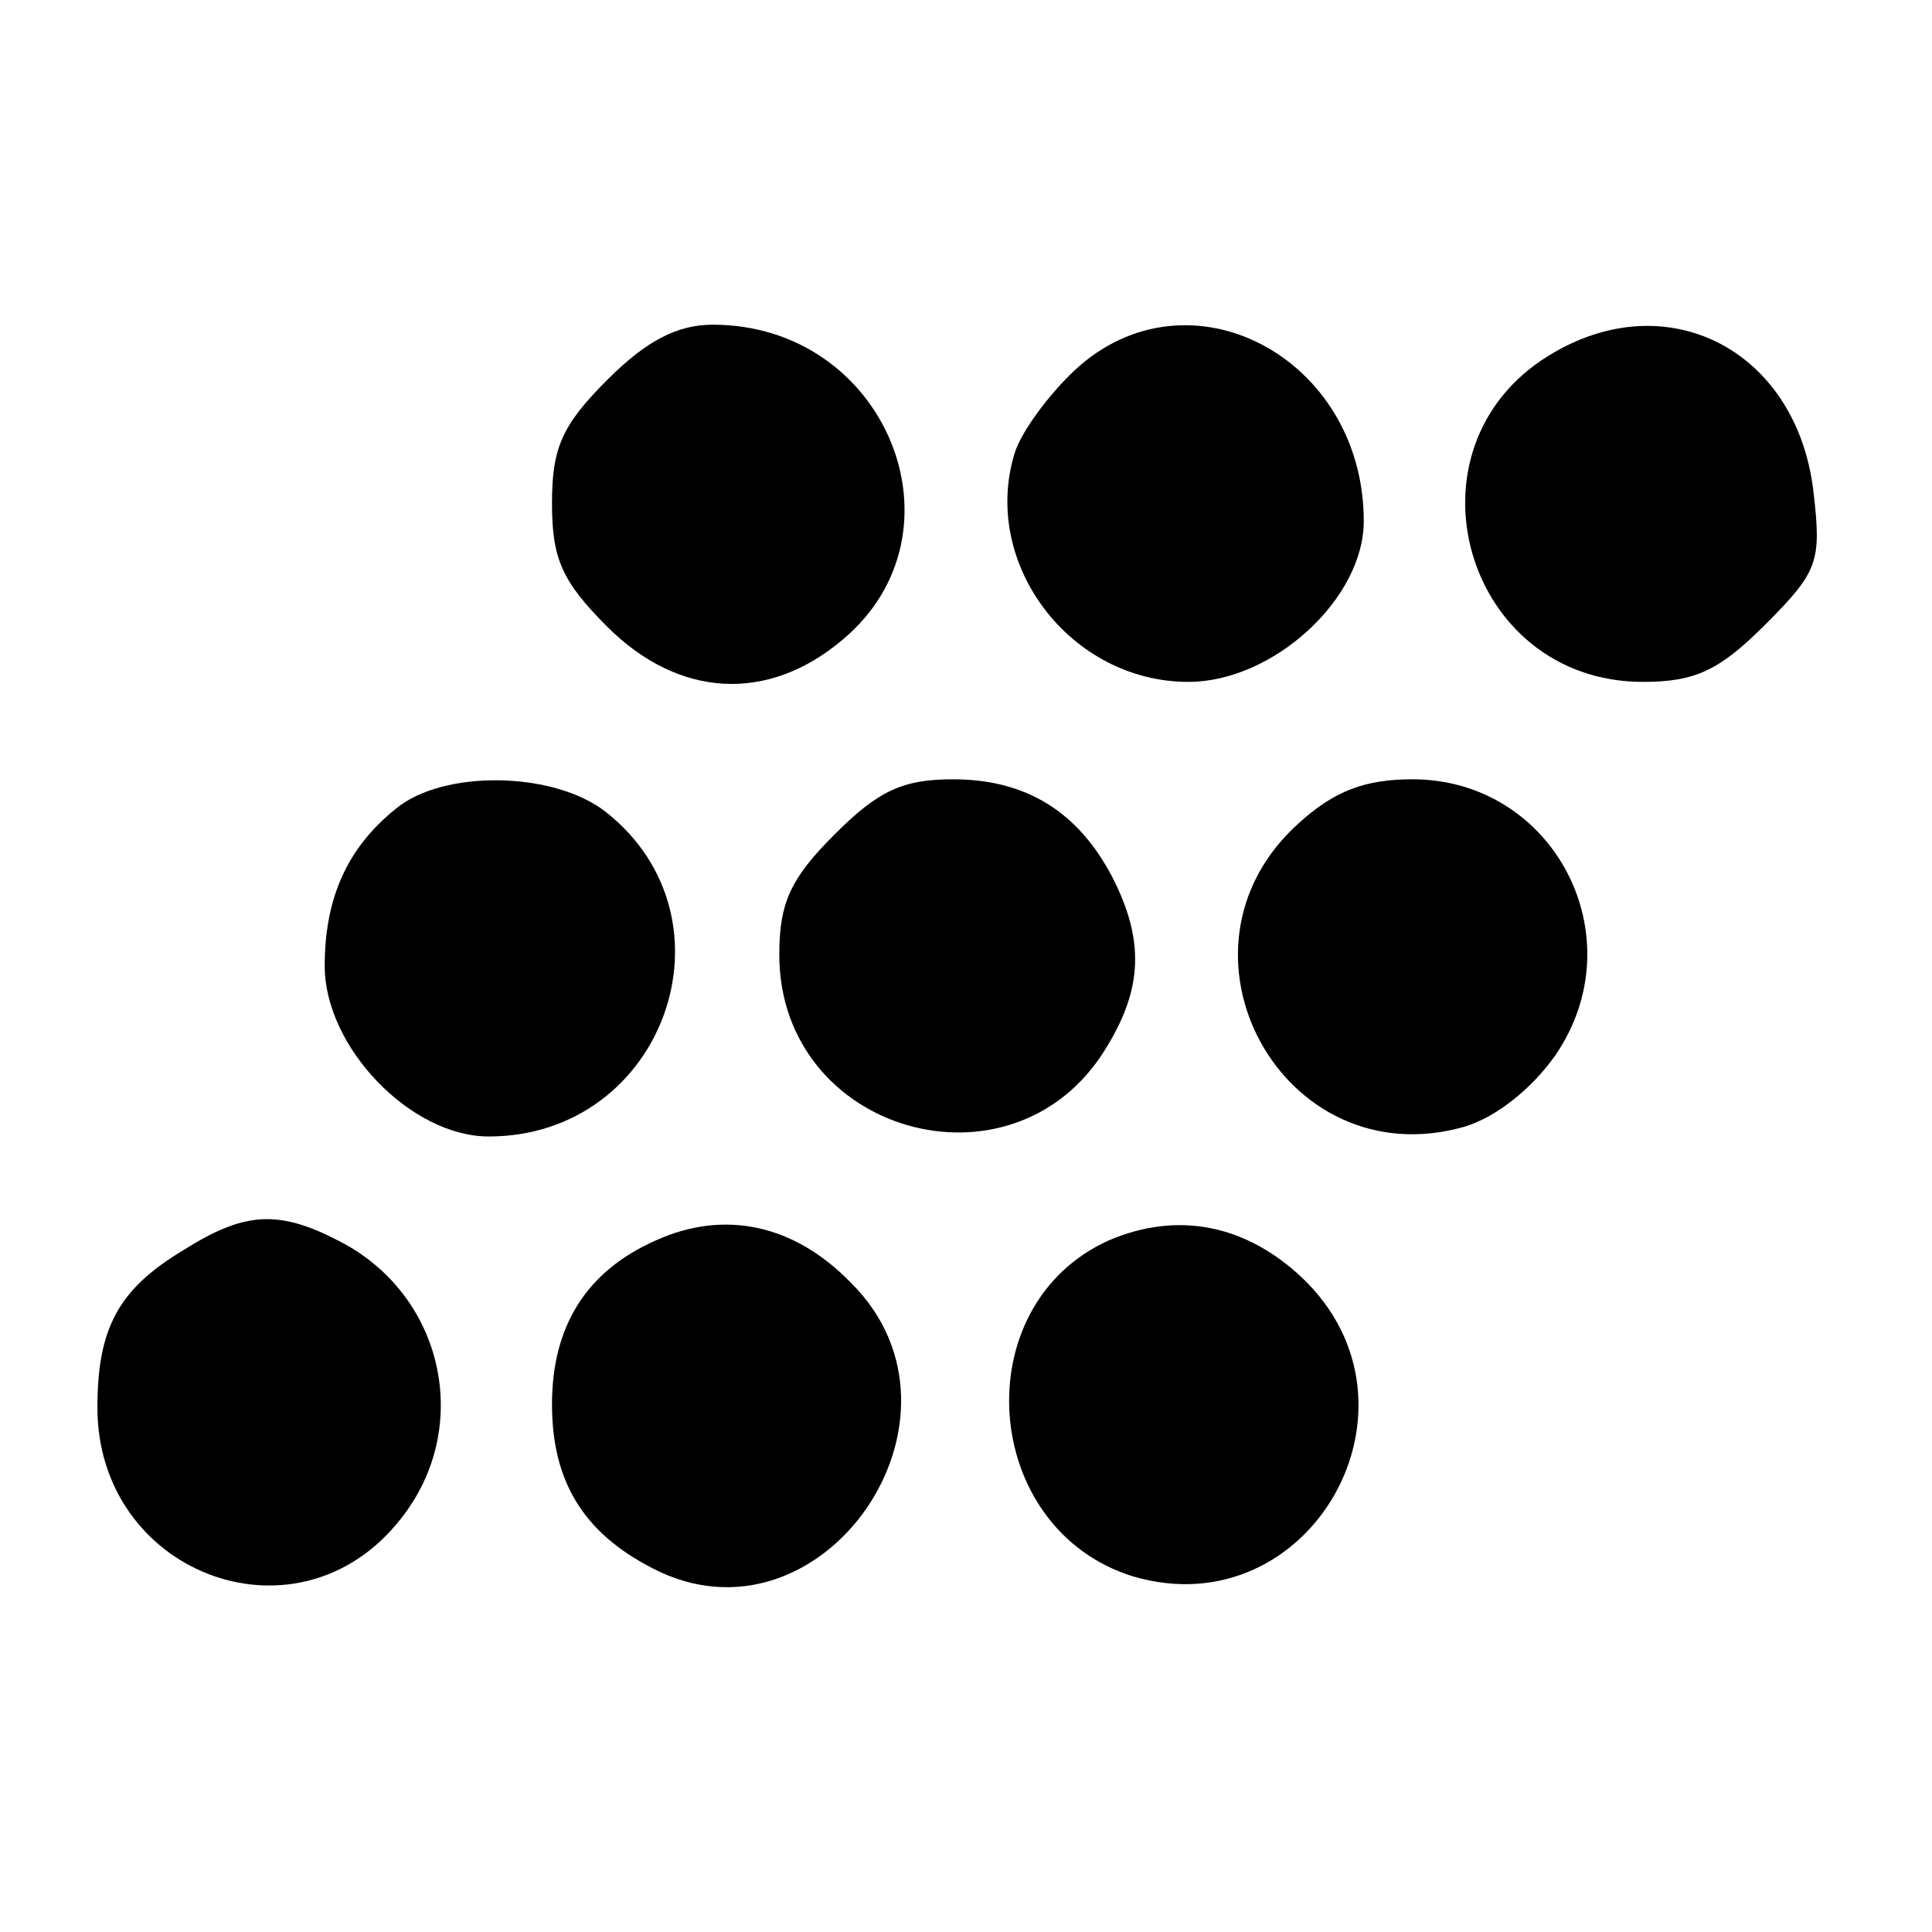
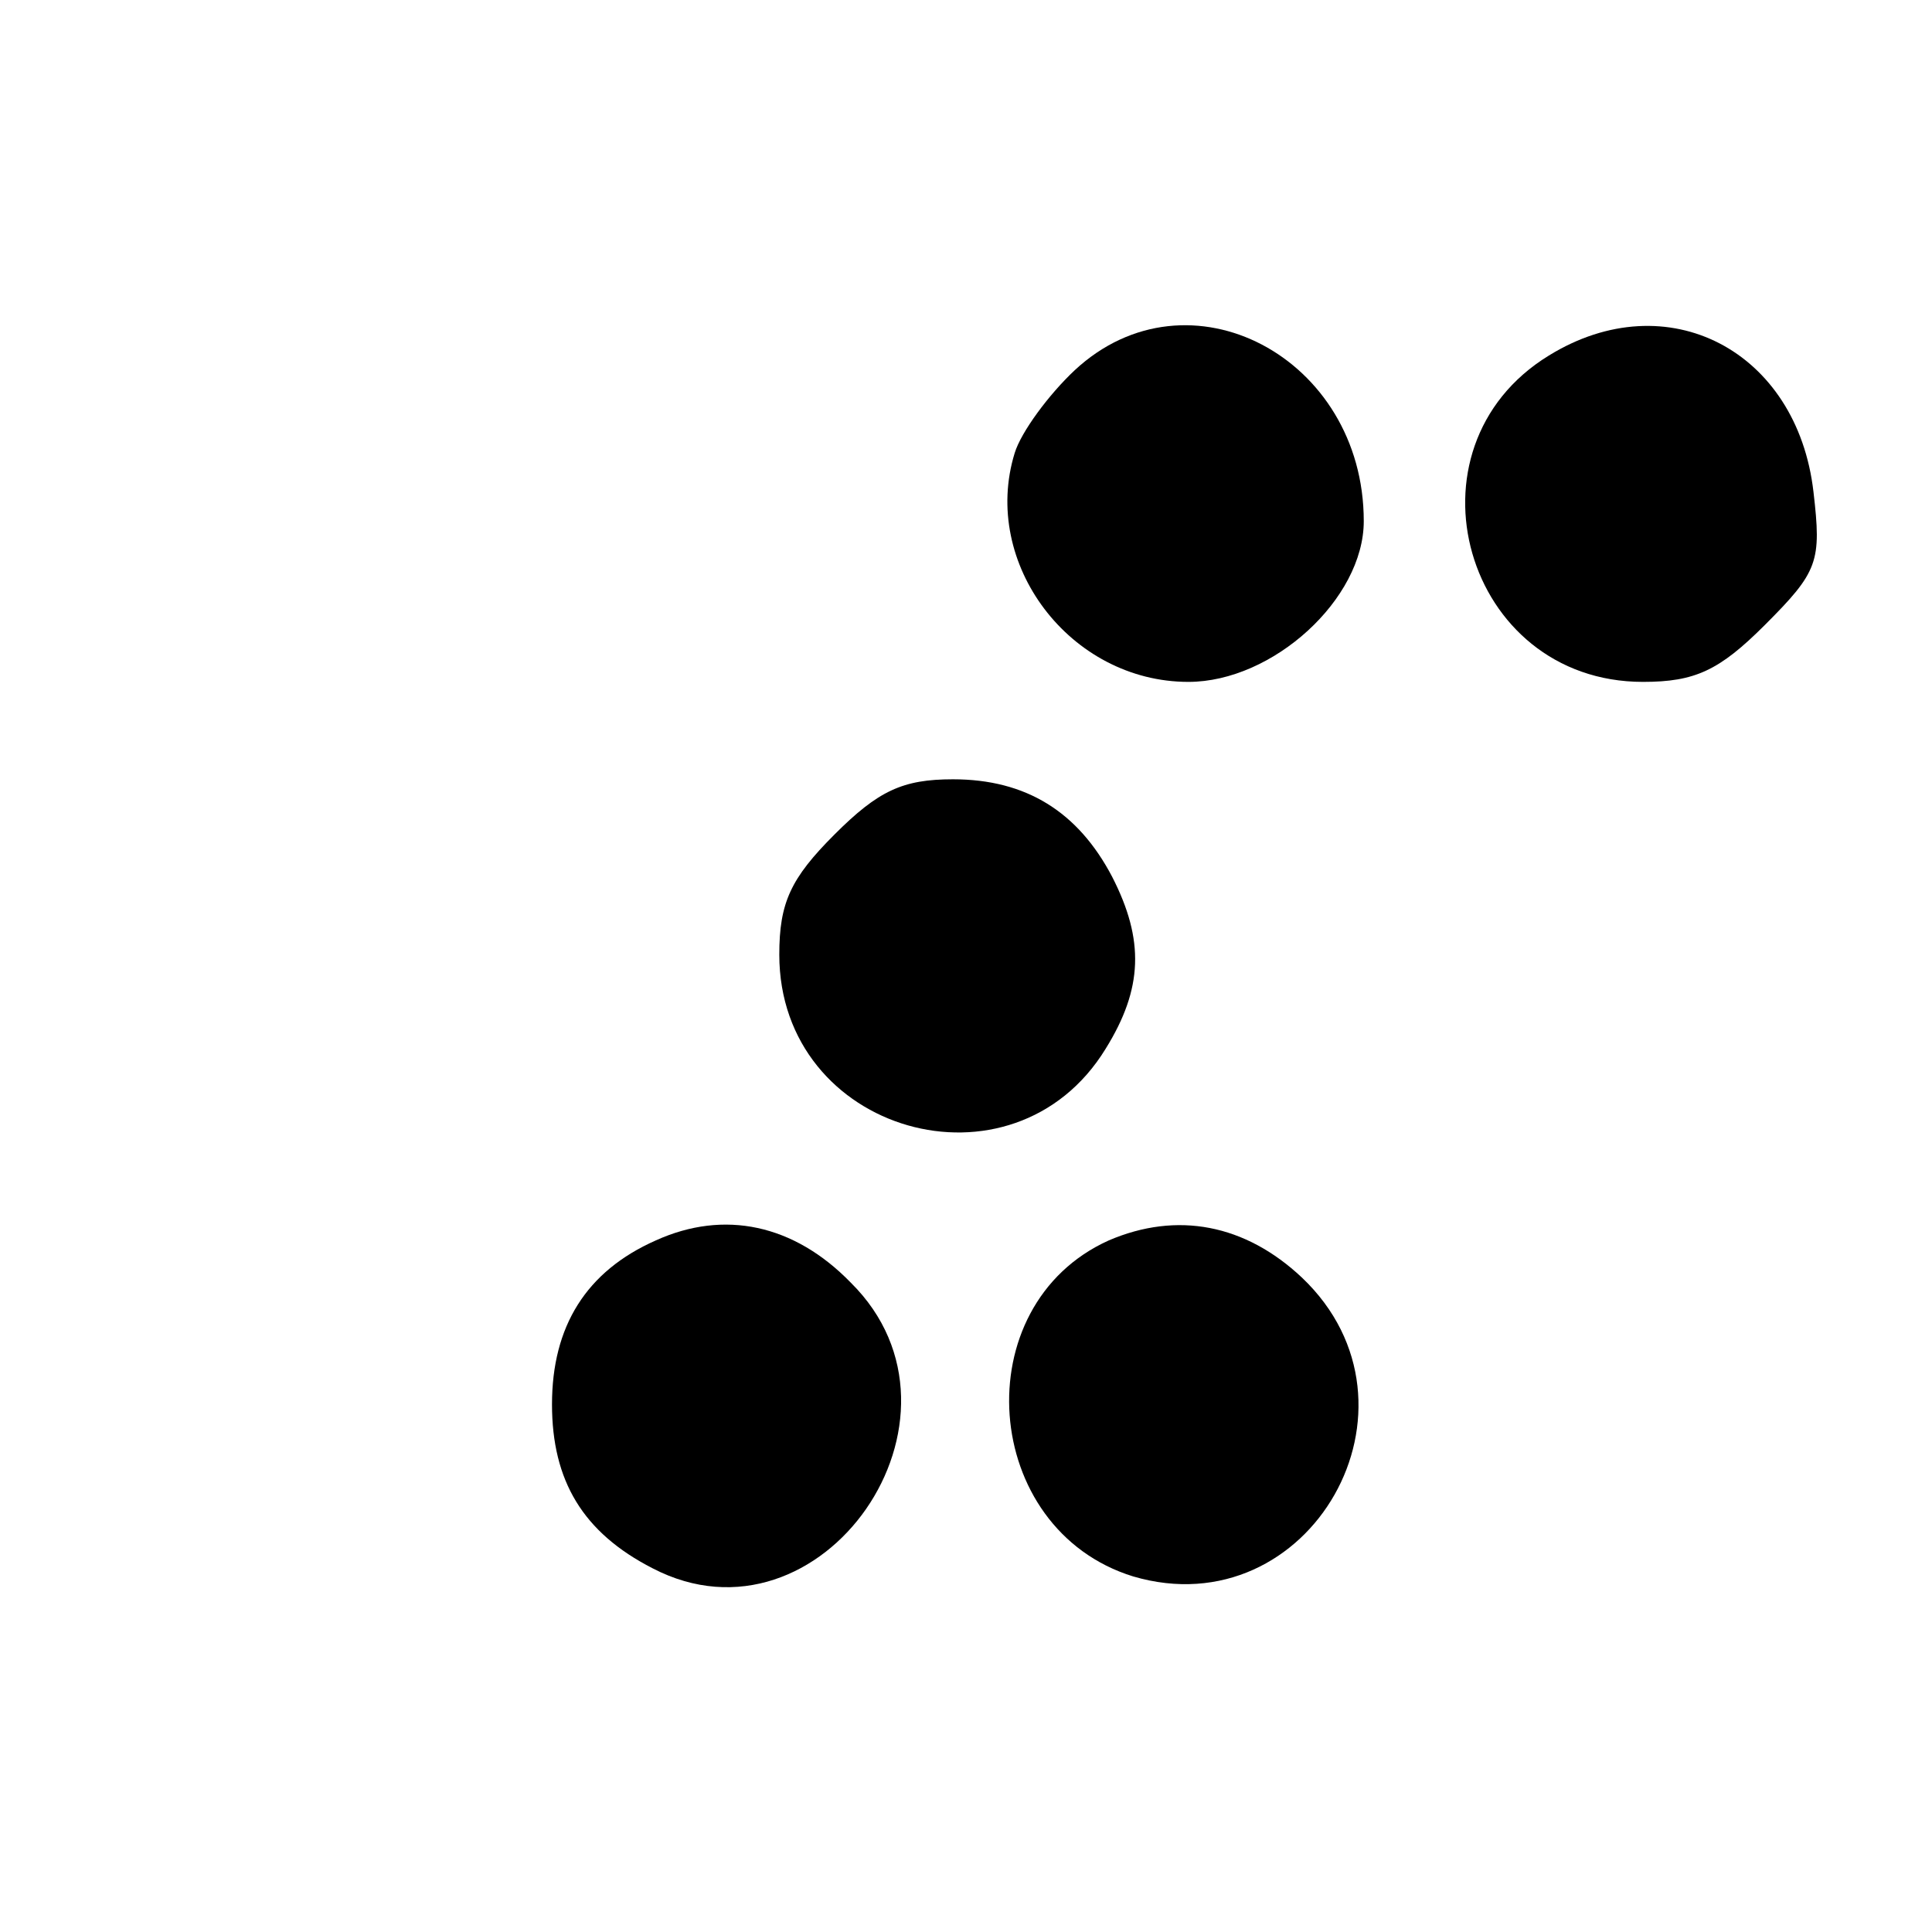
<svg xmlns="http://www.w3.org/2000/svg" version="1.0" width="119pt" height="119pt" viewBox="0 0 119 119" preserveAspectRatio="xMidYMid meet">
  <g transform="translate(0,119) scale(0.1,-0.1)" fill="#000000" stroke="none">
-     <path d="M374 956 c-28 -28 -34 -42 -34 -76 0 -34 6 -48 34 -76 44 -44 99 -47 145 -8 79 66 27 194 -80 194 -22 0 -41 -10 -65 -34z" />
    <path d="M662 962 c-16 -15 -33 -38 -37 -51 -21 -68 34 -141 107 -141 52 0 108 51 108 99 0 101 -108 158 -178 93z" />
    <path d="M954 971 c-93 -57 -52 -201 58 -201 32 0 47 7 75 35 33 33 35 39 30 82 -10 87 -90 129 -163 84z" />
-     <path d="M244 692 c-30 -24 -44 -55 -44 -97 0 -50 53 -105 101 -105 108 0 156 134 72 200 -32 25 -100 26 -129 2z" />
    <path d="M514 676 c-27 -27 -34 -42 -34 -74 0 -110 144 -151 201 -58 23 37 24 67 4 106 -21 40 -53 60 -98 60 -31 0 -46 -7 -73 -34z" />
-     <path d="M800 683 c-87 -78 -10 -219 102 -187 20 6 42 24 56 44 50 73 -1 170 -88 170 -29 0 -48 -7 -70 -27z" />
-     <path d="M113 420 c-40 -24 -53 -48 -53 -97 0 -101 120 -148 184 -72 48 56 31 140 -34 174 -38 20 -59 19 -97 -5z" />
    <path d="M404 426 c-43 -19 -64 -53 -64 -101 0 -47 19 -79 62 -101 104 -54 206 93 122 176 -35 36 -78 45 -120 26z" />
    <path d="M683 426 c-89 -40 -79 -178 15 -207 109 -32 187 105 104 184 -35 33 -77 41 -119 23z" />
  </g>
</svg>